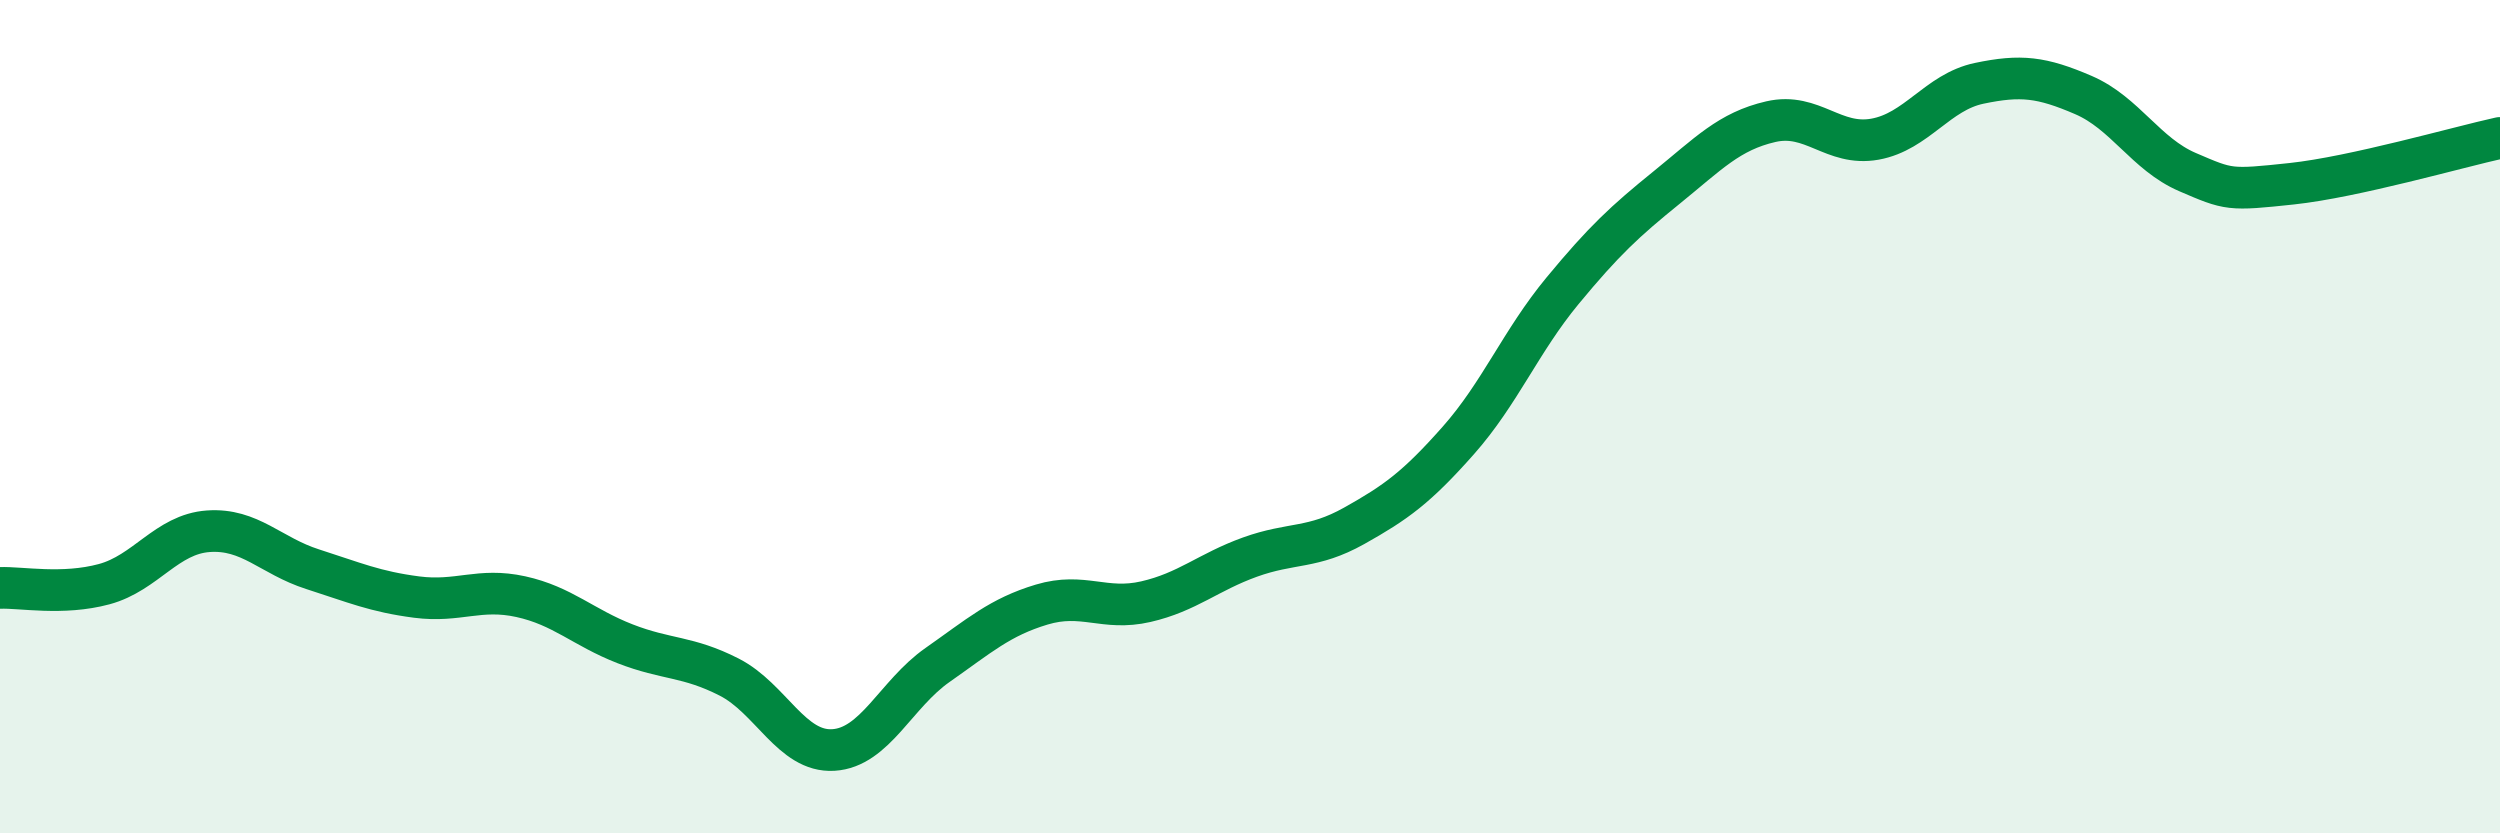
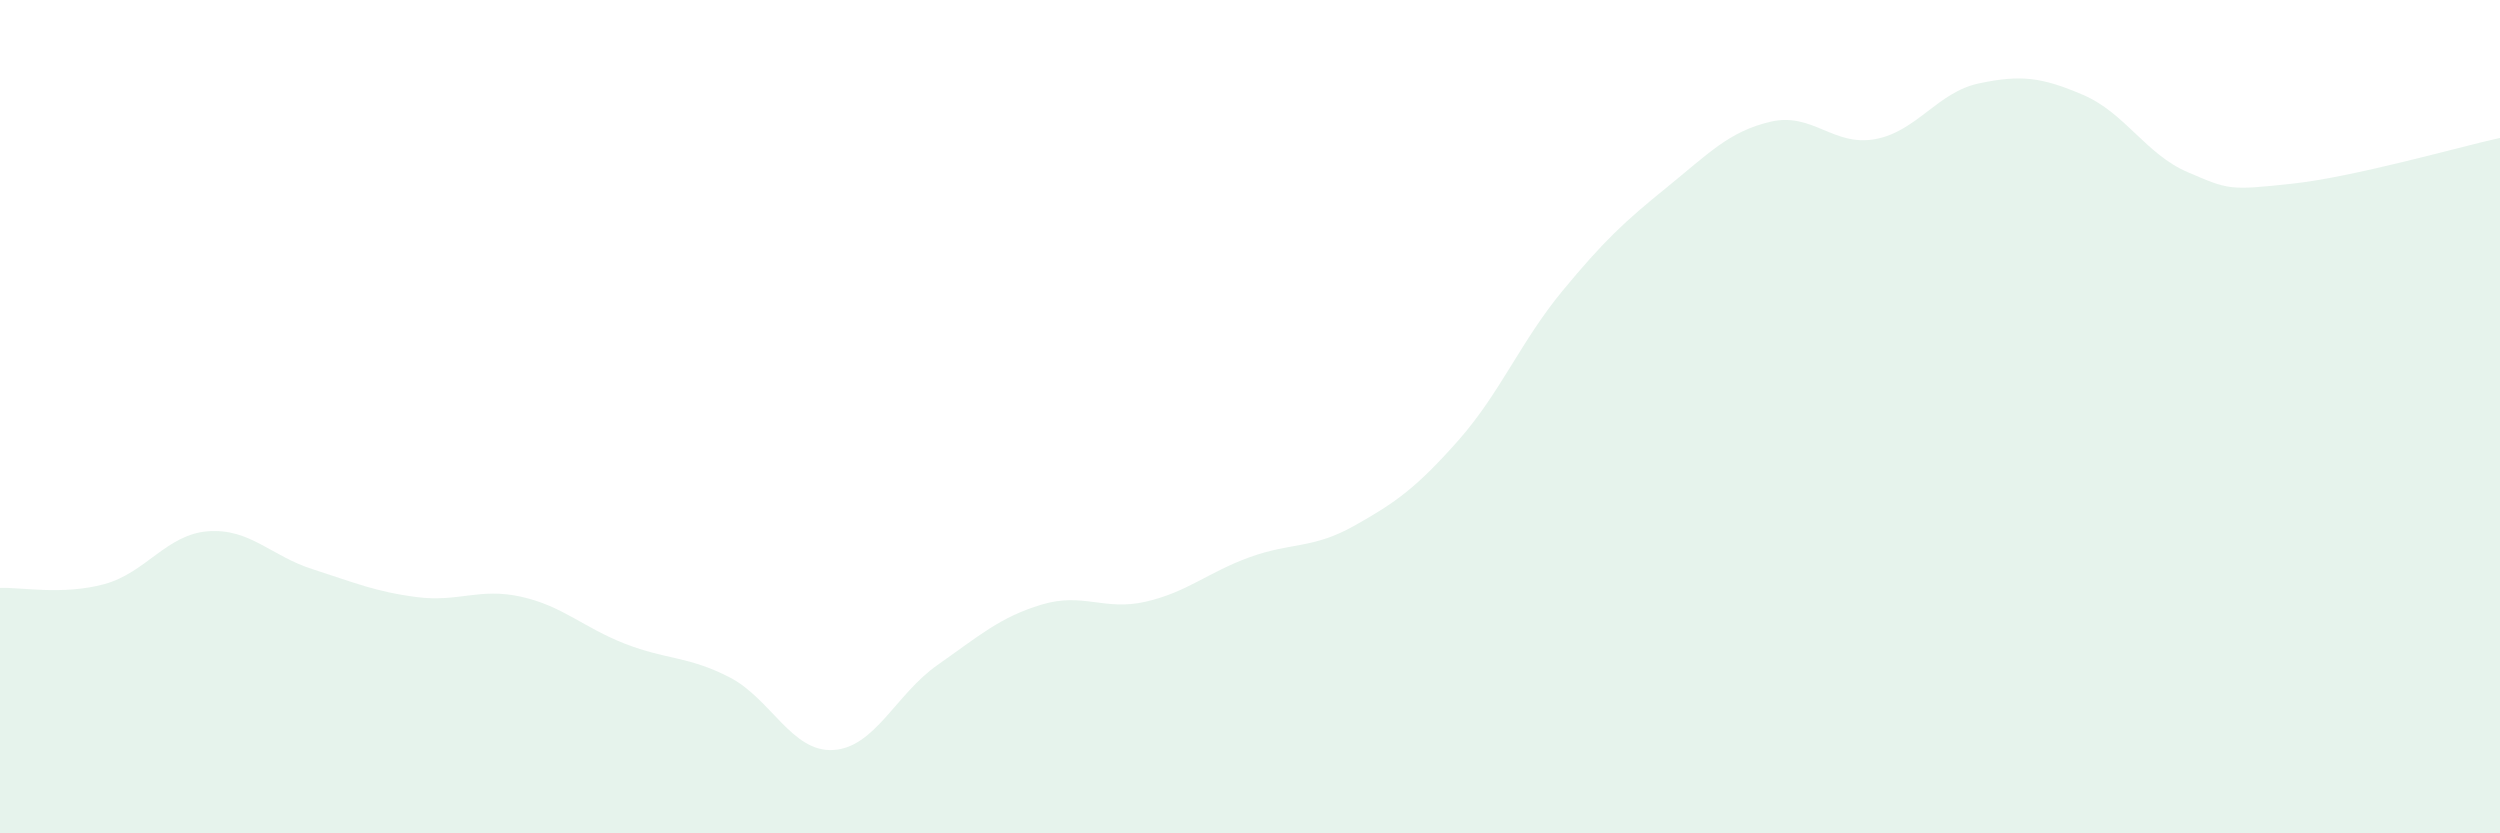
<svg xmlns="http://www.w3.org/2000/svg" width="60" height="20" viewBox="0 0 60 20">
  <path d="M 0,14.11 C 0.5,14.09 1.5,14.29 2.5,14.02 C 3.5,13.75 4,12.82 5,12.75 C 6,12.68 6.5,13.34 7.5,13.66 C 8.5,13.98 9,14.2 10,14.33 C 11,14.46 11.5,14.1 12.5,14.32 C 13.5,14.54 14,15.06 15,15.45 C 16,15.84 16.5,15.74 17.5,16.25 C 18.5,16.76 19,18.06 20,18 C 21,17.94 21.5,16.66 22.5,15.96 C 23.5,15.26 24,14.81 25,14.51 C 26,14.21 26.5,14.67 27.5,14.44 C 28.5,14.21 29,13.73 30,13.37 C 31,13.01 31.5,13.18 32.5,12.62 C 33.5,12.06 34,11.7 35,10.57 C 36,9.44 36.5,8.19 37.5,6.98 C 38.5,5.77 39,5.31 40,4.5 C 41,3.69 41.5,3.15 42.5,2.92 C 43.5,2.69 44,3.52 45,3.34 C 46,3.16 46.5,2.21 47.5,2 C 48.5,1.79 49,1.85 50,2.28 C 51,2.71 51.5,3.7 52.5,4.13 C 53.5,4.56 53.5,4.57 55,4.41 C 56.5,4.25 59,3.53 60,3.31L60 20L0 20Z" fill="#008740" opacity="0.1" stroke-linecap="round" stroke-linejoin="round" />
-   <path d="M 0,14.11 C 0.5,14.09 1.5,14.29 2.5,14.02 C 3.5,13.75 4,12.82 5,12.75 C 6,12.68 6.5,13.34 7.5,13.66 C 8.5,13.98 9,14.2 10,14.33 C 11,14.46 11.5,14.1 12.5,14.32 C 13.5,14.54 14,15.06 15,15.45 C 16,15.84 16.5,15.74 17.5,16.25 C 18.5,16.76 19,18.06 20,18 C 21,17.94 21.5,16.66 22.5,15.96 C 23.5,15.26 24,14.81 25,14.51 C 26,14.21 26.5,14.67 27.5,14.44 C 28.5,14.21 29,13.73 30,13.37 C 31,13.01 31.5,13.18 32.5,12.62 C 33.5,12.06 34,11.7 35,10.57 C 36,9.44 36.5,8.19 37.5,6.98 C 38.5,5.77 39,5.31 40,4.5 C 41,3.69 41.5,3.15 42.5,2.92 C 43.5,2.69 44,3.52 45,3.34 C 46,3.16 46.5,2.21 47.5,2 C 48.5,1.79 49,1.85 50,2.28 C 51,2.71 51.5,3.7 52.5,4.13 C 53.5,4.56 53.5,4.57 55,4.41 C 56.5,4.25 59,3.53 60,3.31" stroke="#008740" stroke-width="1" fill="none" stroke-linecap="round" stroke-linejoin="round" />
</svg>